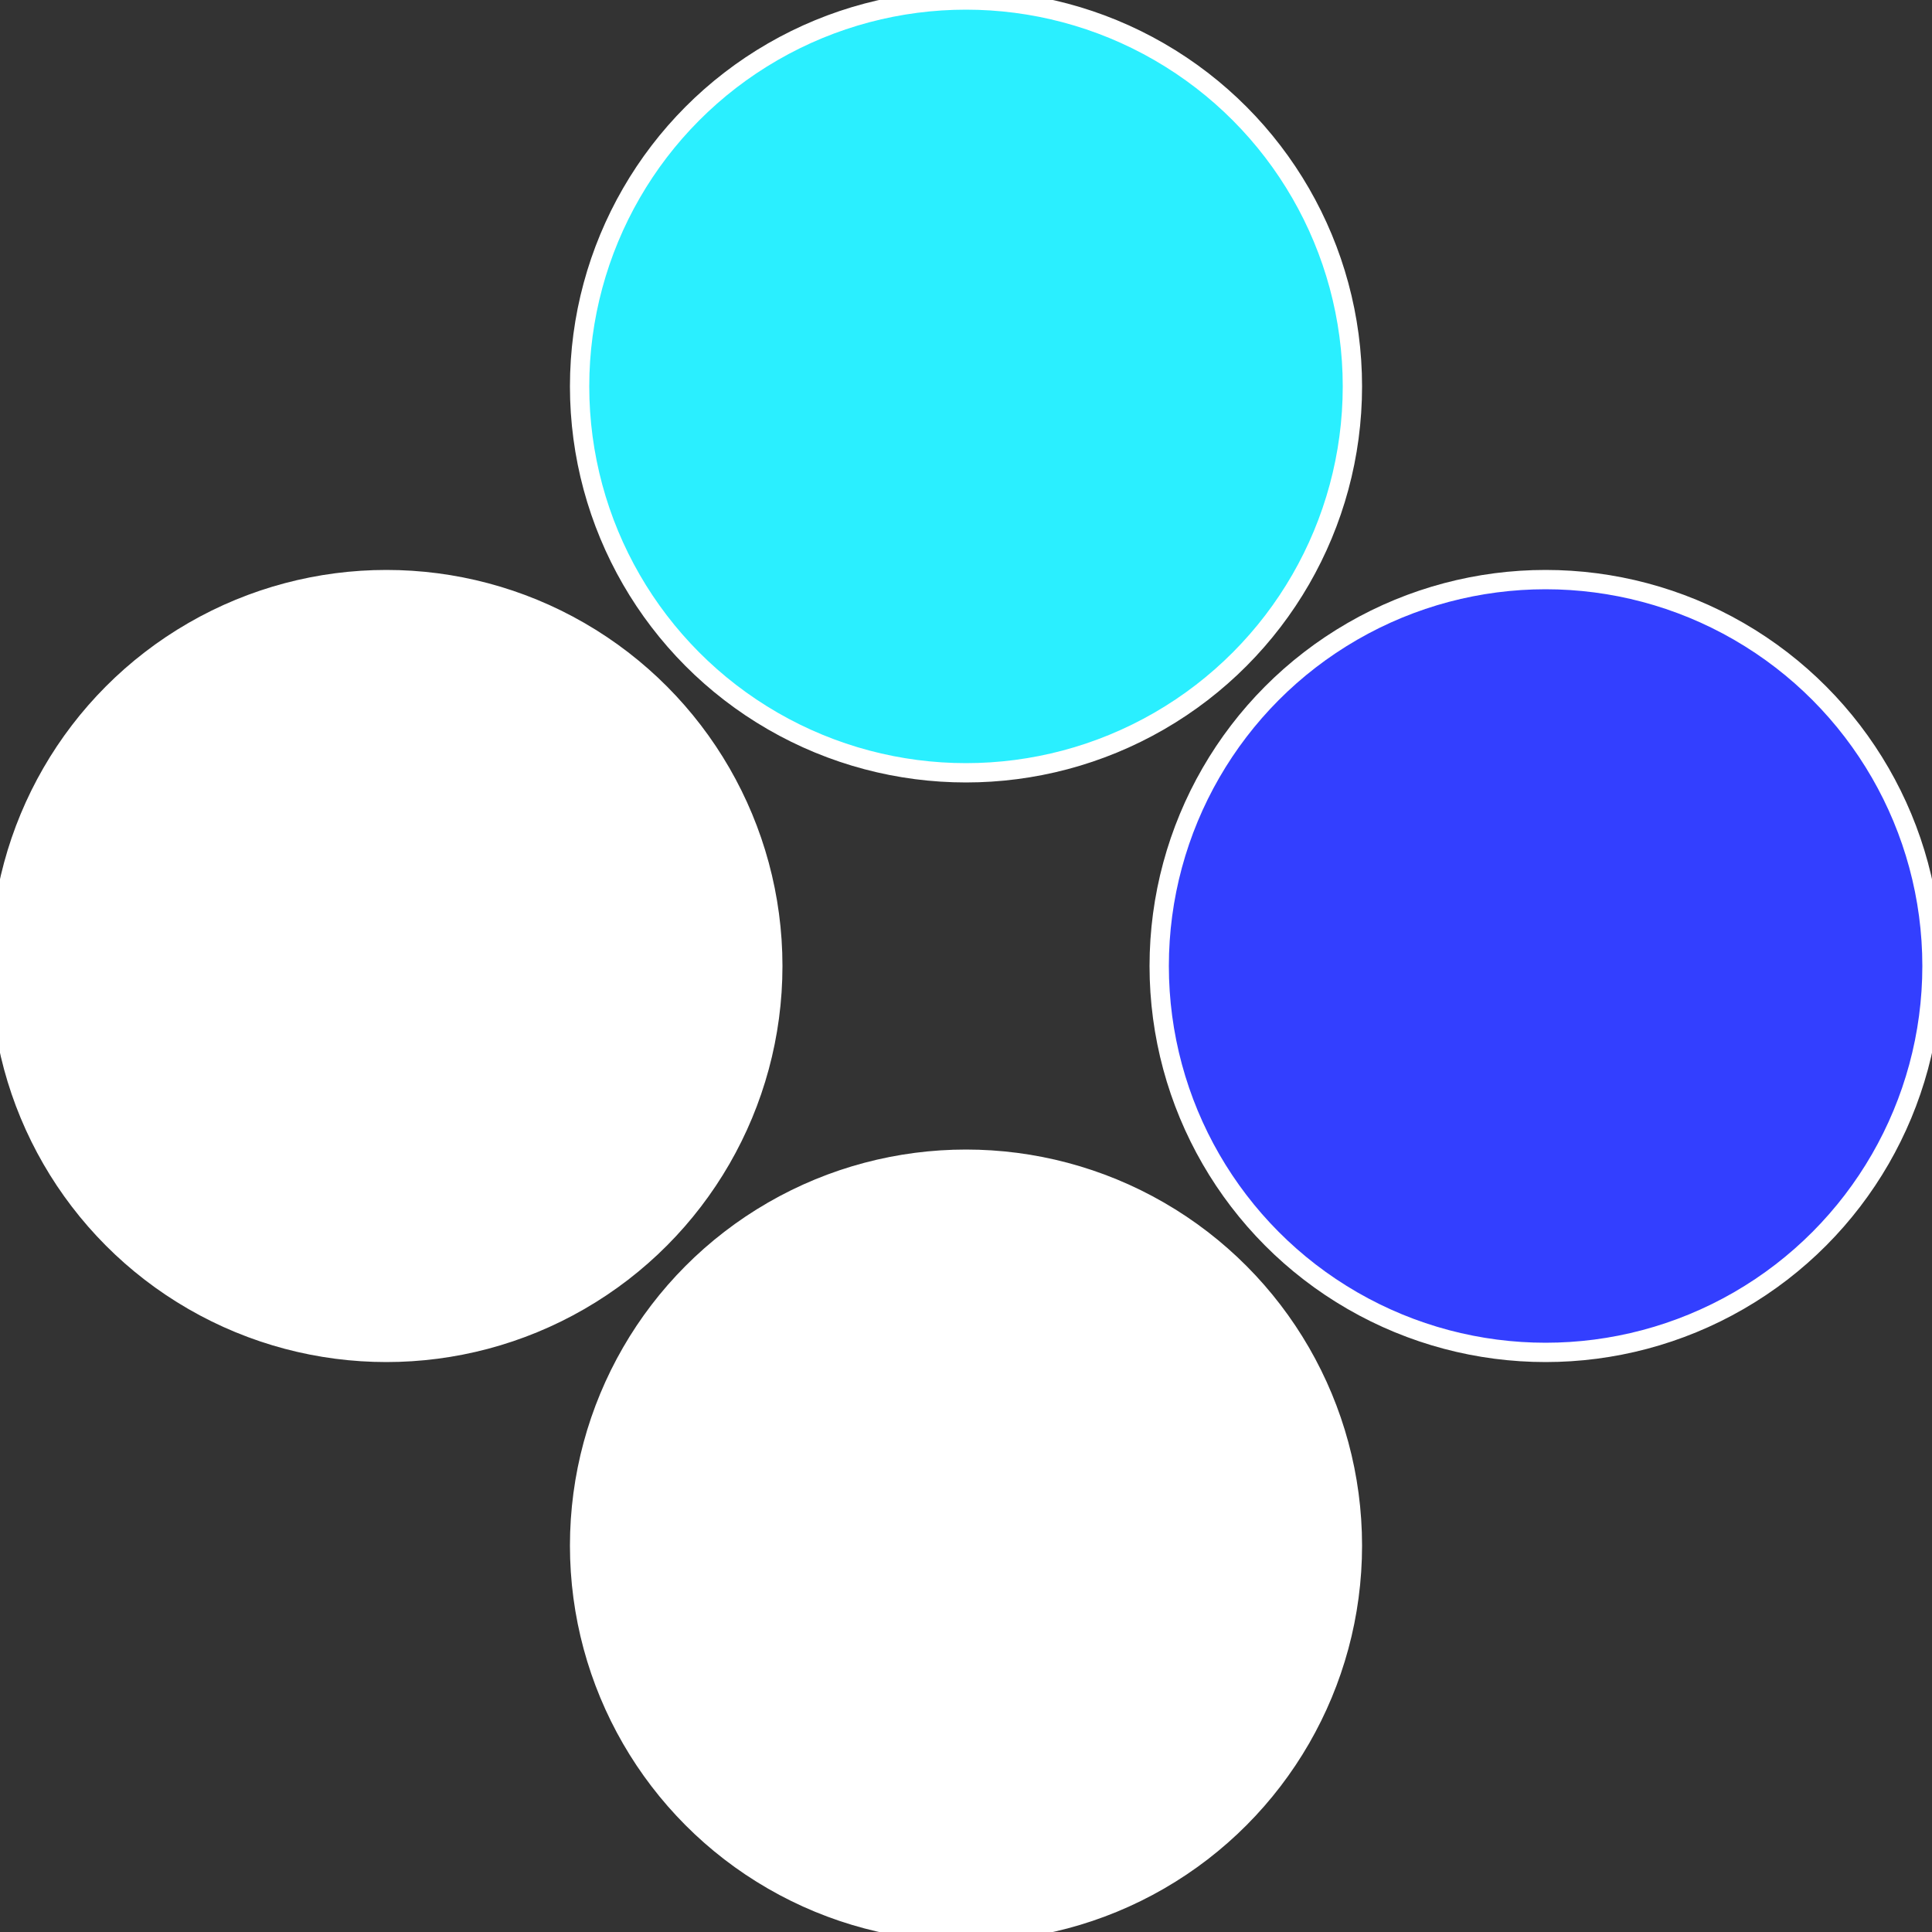
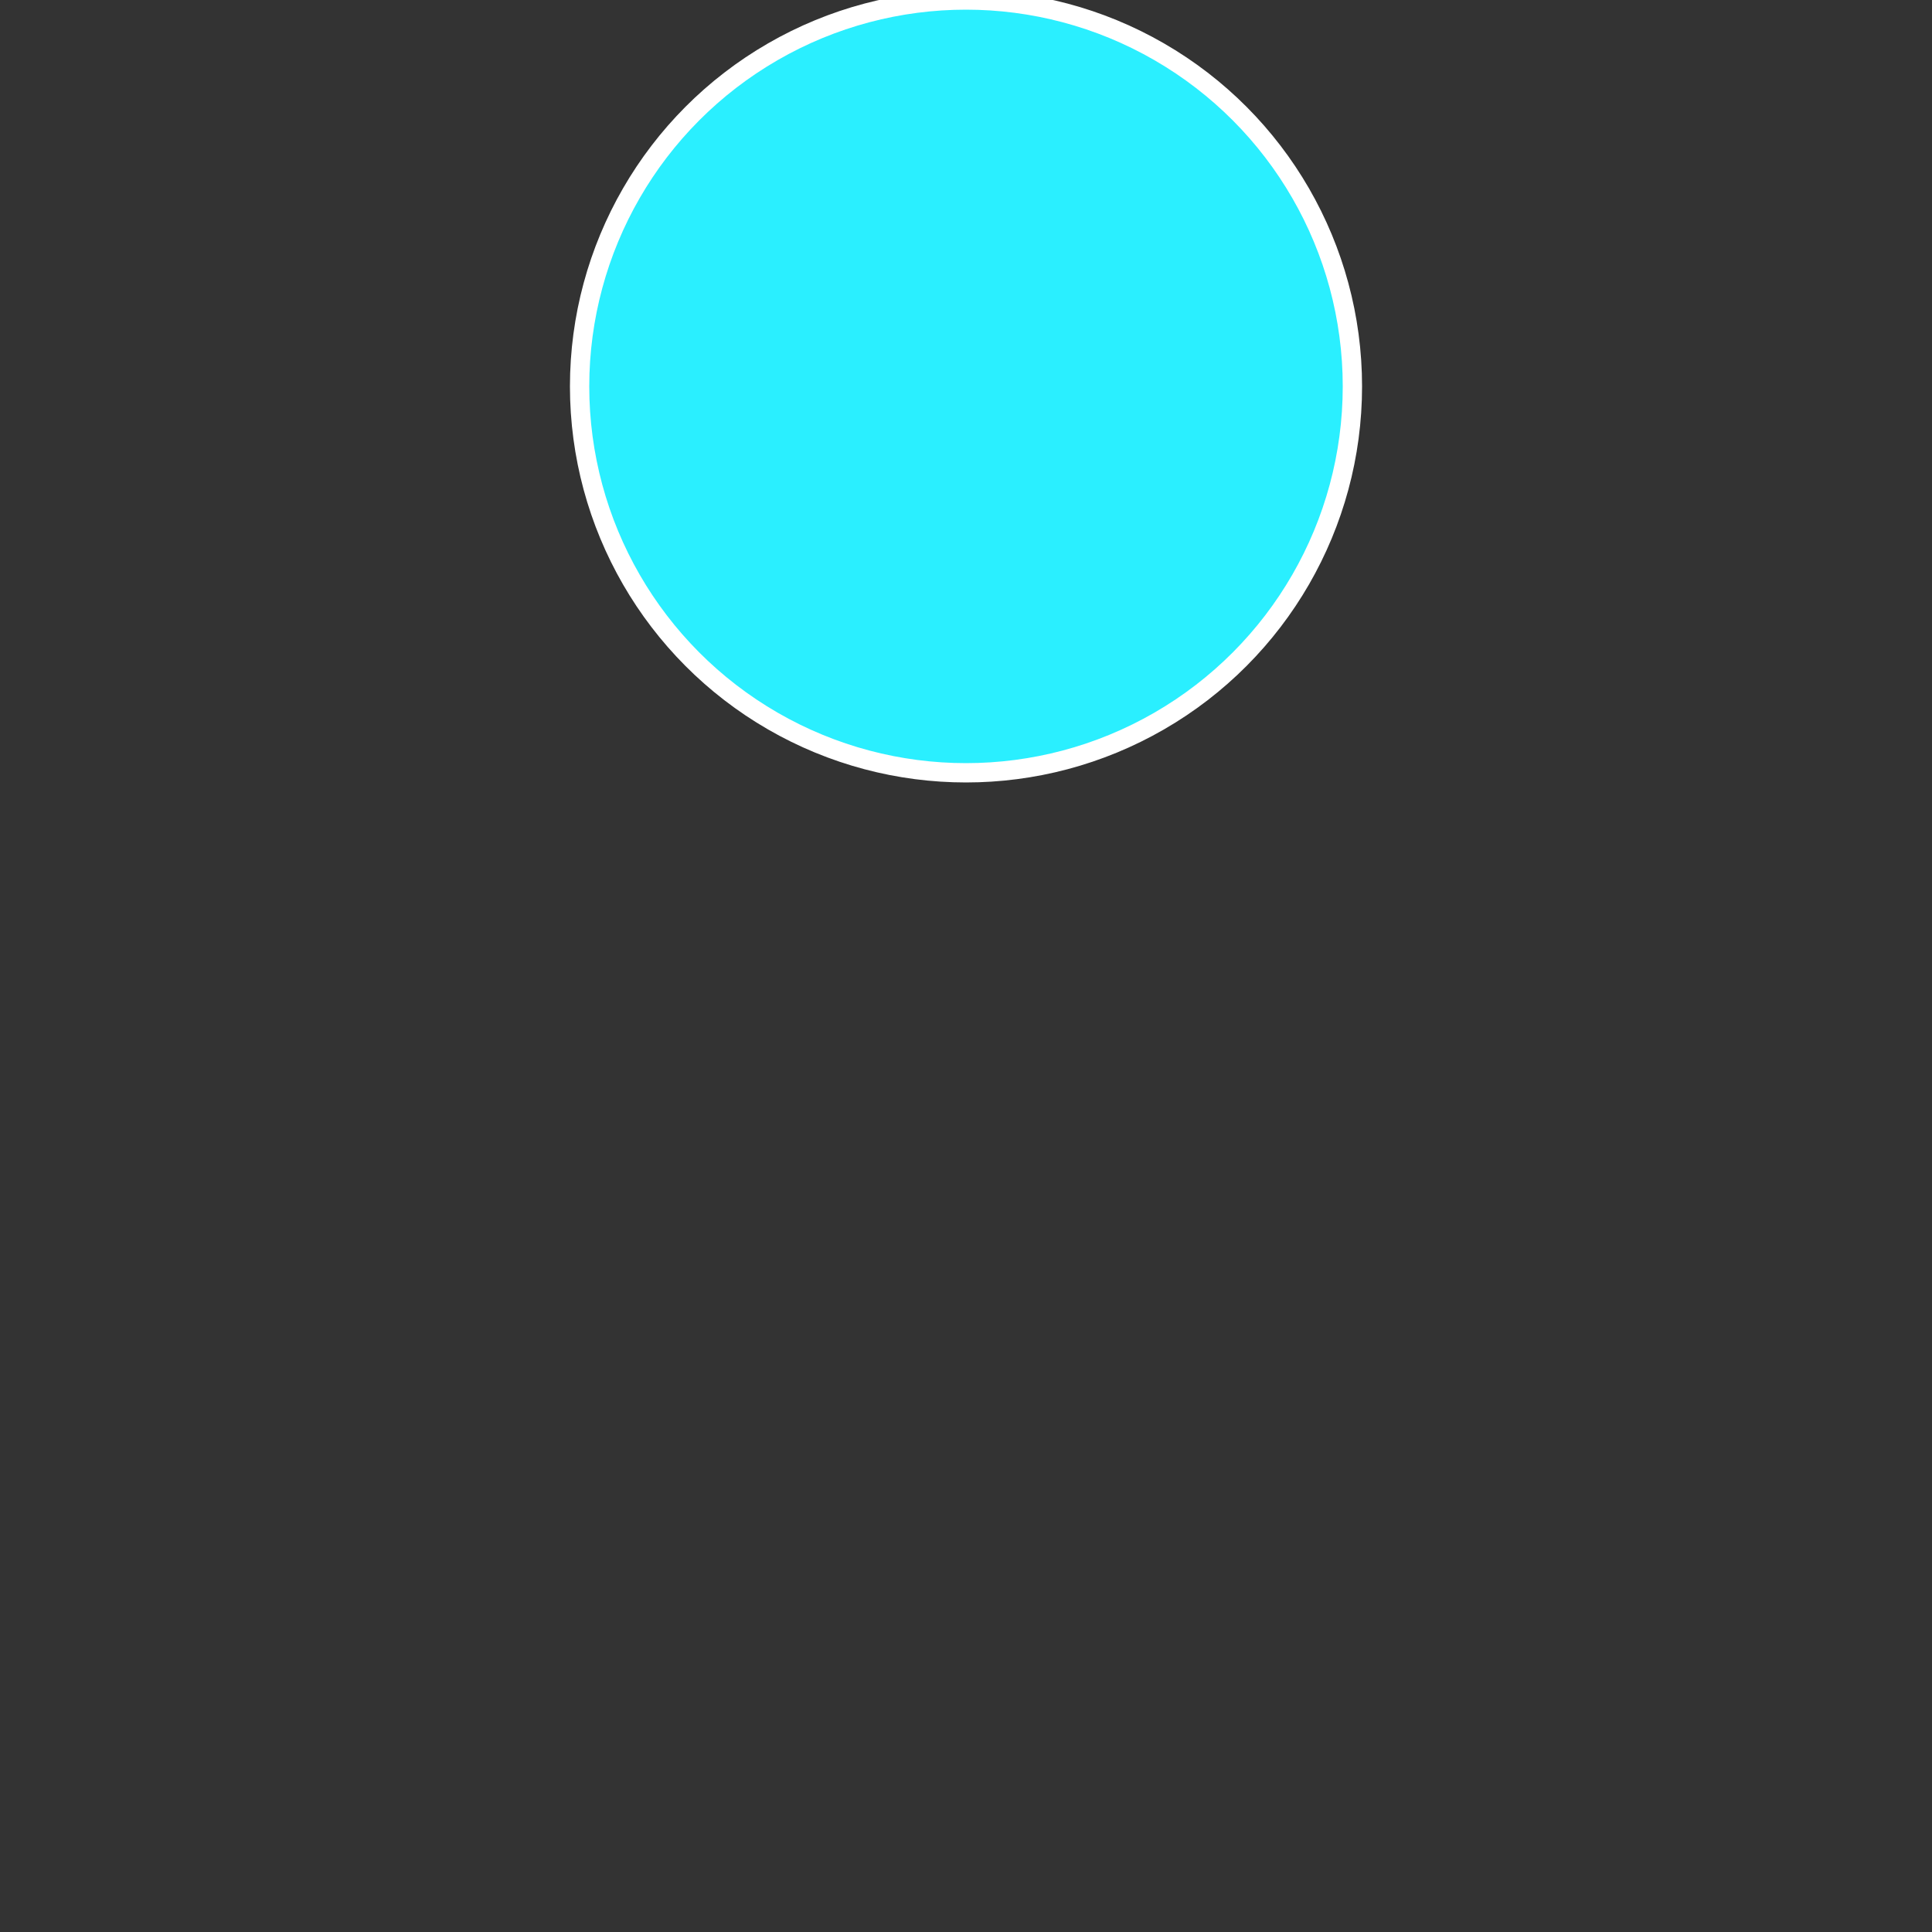
<svg xmlns="http://www.w3.org/2000/svg" width="500" height="500" viewBox="-1 -1 2 2">
  <rect x="-1" y="-1" width="2" height="2" fill="#333333" stroke="none" />
-   <circle cx="0.6" cy="0" r="0.4" fill="#333ffffffffffffff8cfffffffffffffcf1" stroke="#fff" stroke-width="1%" />
-   <circle cx="3.6739403974421E-17" cy="0.6" r="0.4" fill="#fffffffffffffd76333fffffffffffffcf1" stroke="#fff" stroke-width="1%" />
-   <circle cx="-0.6" cy="7.3478807948841E-17" r="0.4" fill="#fffffffffffffcf197333" stroke="#fff" stroke-width="1%" />
  <circle cx="-1.1021821192326E-16" cy="-0.6" r="0.4" fill="#2aefffffffffffffcf1333" stroke="#fff" stroke-width="1%" />
</svg>